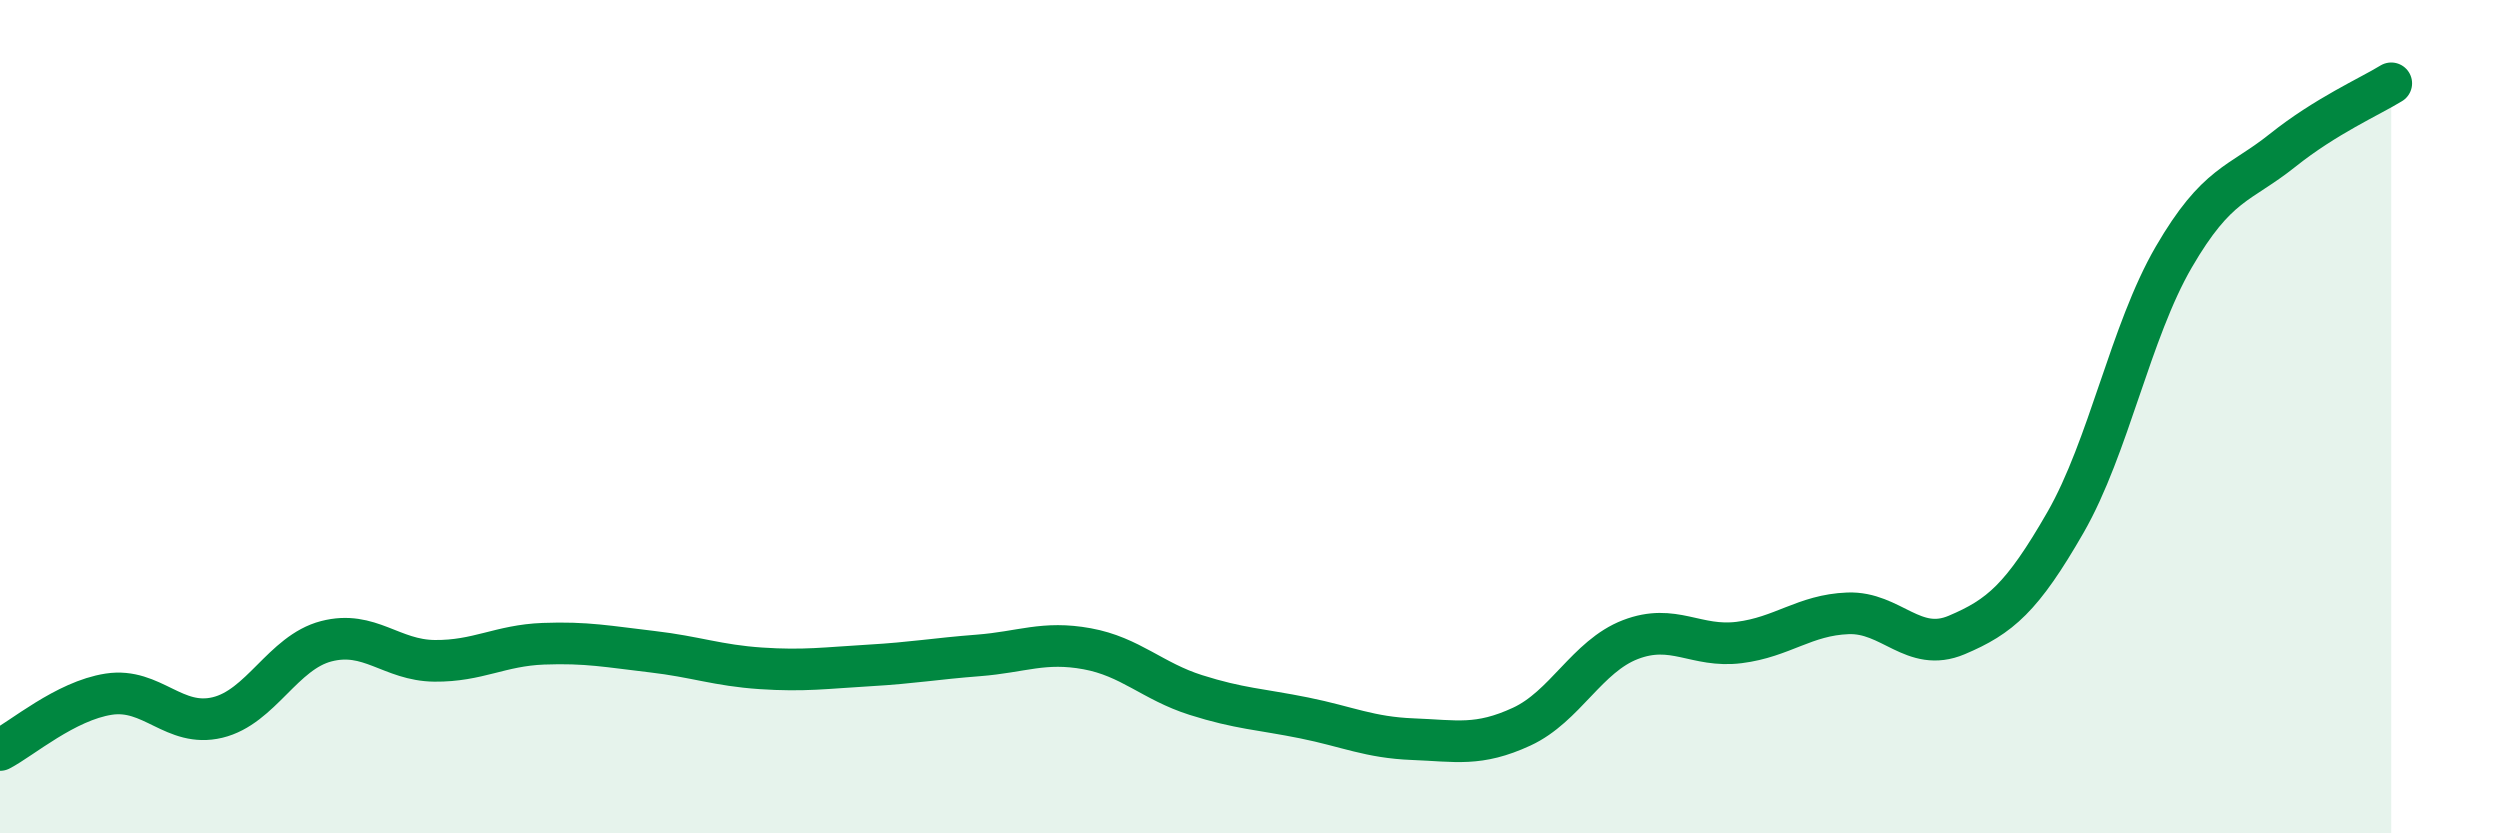
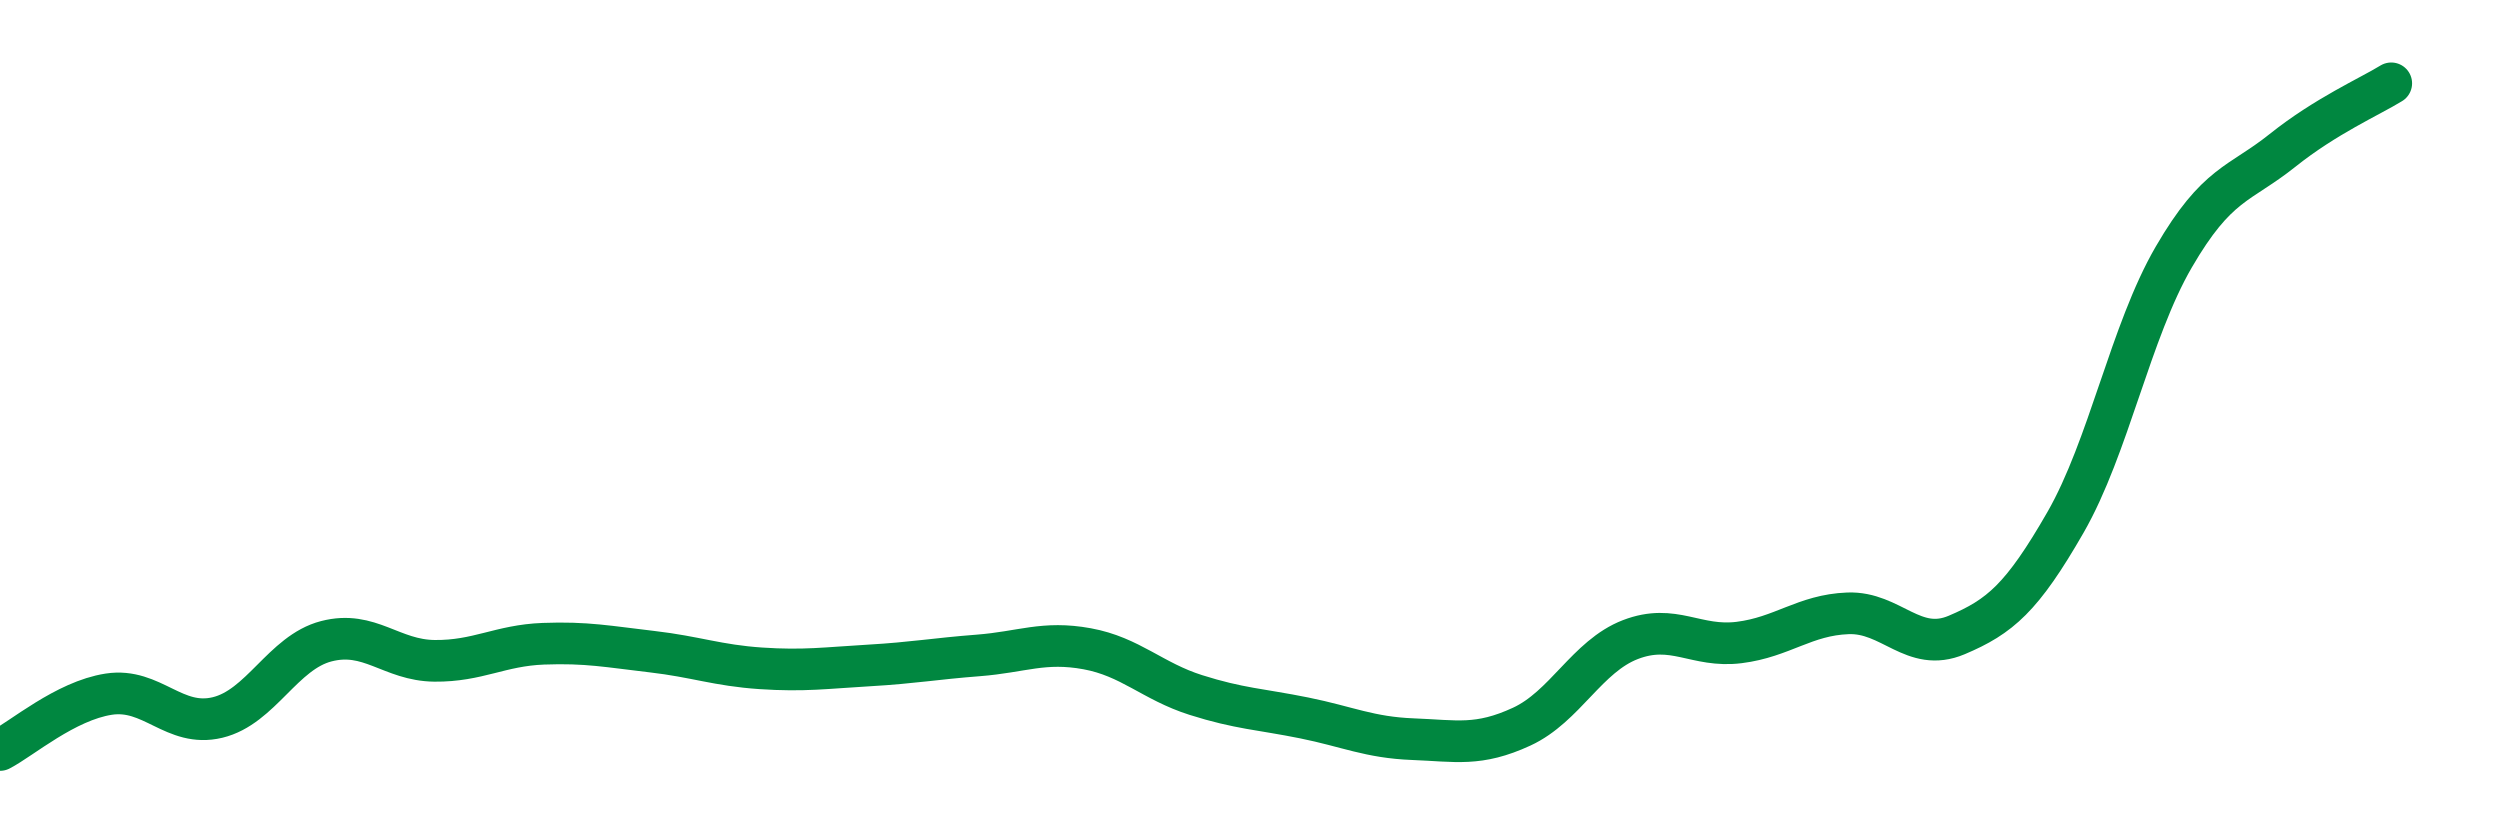
<svg xmlns="http://www.w3.org/2000/svg" width="60" height="20" viewBox="0 0 60 20">
-   <path d="M 0,18 C 0.52,17.73 1.57,16.82 2.61,16.66 C 3.65,16.5 4.18,17.47 5.22,17.22 C 6.26,16.97 6.79,15.66 7.83,15.39 C 8.87,15.12 9.39,15.85 10.43,15.86 C 11.47,15.87 12,15.49 13.04,15.45 C 14.08,15.41 14.61,15.52 15.65,15.64 C 16.69,15.76 17.22,15.97 18.26,16.04 C 19.3,16.11 19.83,16.03 20.87,15.97 C 21.91,15.91 22.44,15.81 23.48,15.73 C 24.52,15.65 25.05,15.38 26.09,15.57 C 27.13,15.76 27.66,16.35 28.7,16.68 C 29.74,17.01 30.26,17.02 31.3,17.23 C 32.34,17.44 32.87,17.7 33.91,17.74 C 34.95,17.78 35.48,17.92 36.52,17.44 C 37.56,16.96 38.09,15.75 39.13,15.35 C 40.17,14.95 40.7,15.55 41.74,15.42 C 42.78,15.29 43.31,14.76 44.35,14.72 C 45.39,14.68 45.92,15.68 46.96,15.24 C 48,14.8 48.53,14.35 49.57,12.54 C 50.61,10.73 51.13,7.96 52.17,6.17 C 53.21,4.38 53.74,4.44 54.78,3.61 C 55.82,2.78 56.87,2.32 57.39,2L57.39 20L0 20Z" fill="#008740" opacity="0.1" stroke-linecap="round" stroke-linejoin="round" />
  <path d="M 0,18 C 0.52,17.73 1.57,16.82 2.61,16.66 C 3.65,16.5 4.18,17.47 5.22,17.22 C 6.26,16.97 6.79,15.66 7.83,15.39 C 8.87,15.12 9.39,15.85 10.43,15.86 C 11.47,15.87 12,15.49 13.04,15.45 C 14.08,15.41 14.61,15.52 15.65,15.64 C 16.69,15.76 17.22,15.97 18.26,16.04 C 19.3,16.11 19.83,16.03 20.87,15.97 C 21.91,15.91 22.44,15.81 23.48,15.73 C 24.52,15.65 25.05,15.38 26.09,15.57 C 27.13,15.76 27.66,16.35 28.7,16.68 C 29.74,17.01 30.26,17.02 31.3,17.23 C 32.34,17.44 32.87,17.7 33.91,17.74 C 34.95,17.78 35.48,17.92 36.52,17.44 C 37.56,16.96 38.09,15.75 39.13,15.35 C 40.17,14.95 40.7,15.55 41.74,15.42 C 42.78,15.29 43.31,14.76 44.35,14.72 C 45.39,14.68 45.92,15.68 46.96,15.24 C 48,14.8 48.53,14.35 49.57,12.54 C 50.61,10.73 51.13,7.96 52.17,6.17 C 53.21,4.38 53.74,4.44 54.78,3.61 C 55.82,2.78 56.87,2.32 57.39,2" stroke="#008740" stroke-width="1" fill="none" stroke-linecap="round" stroke-linejoin="round" />
</svg>